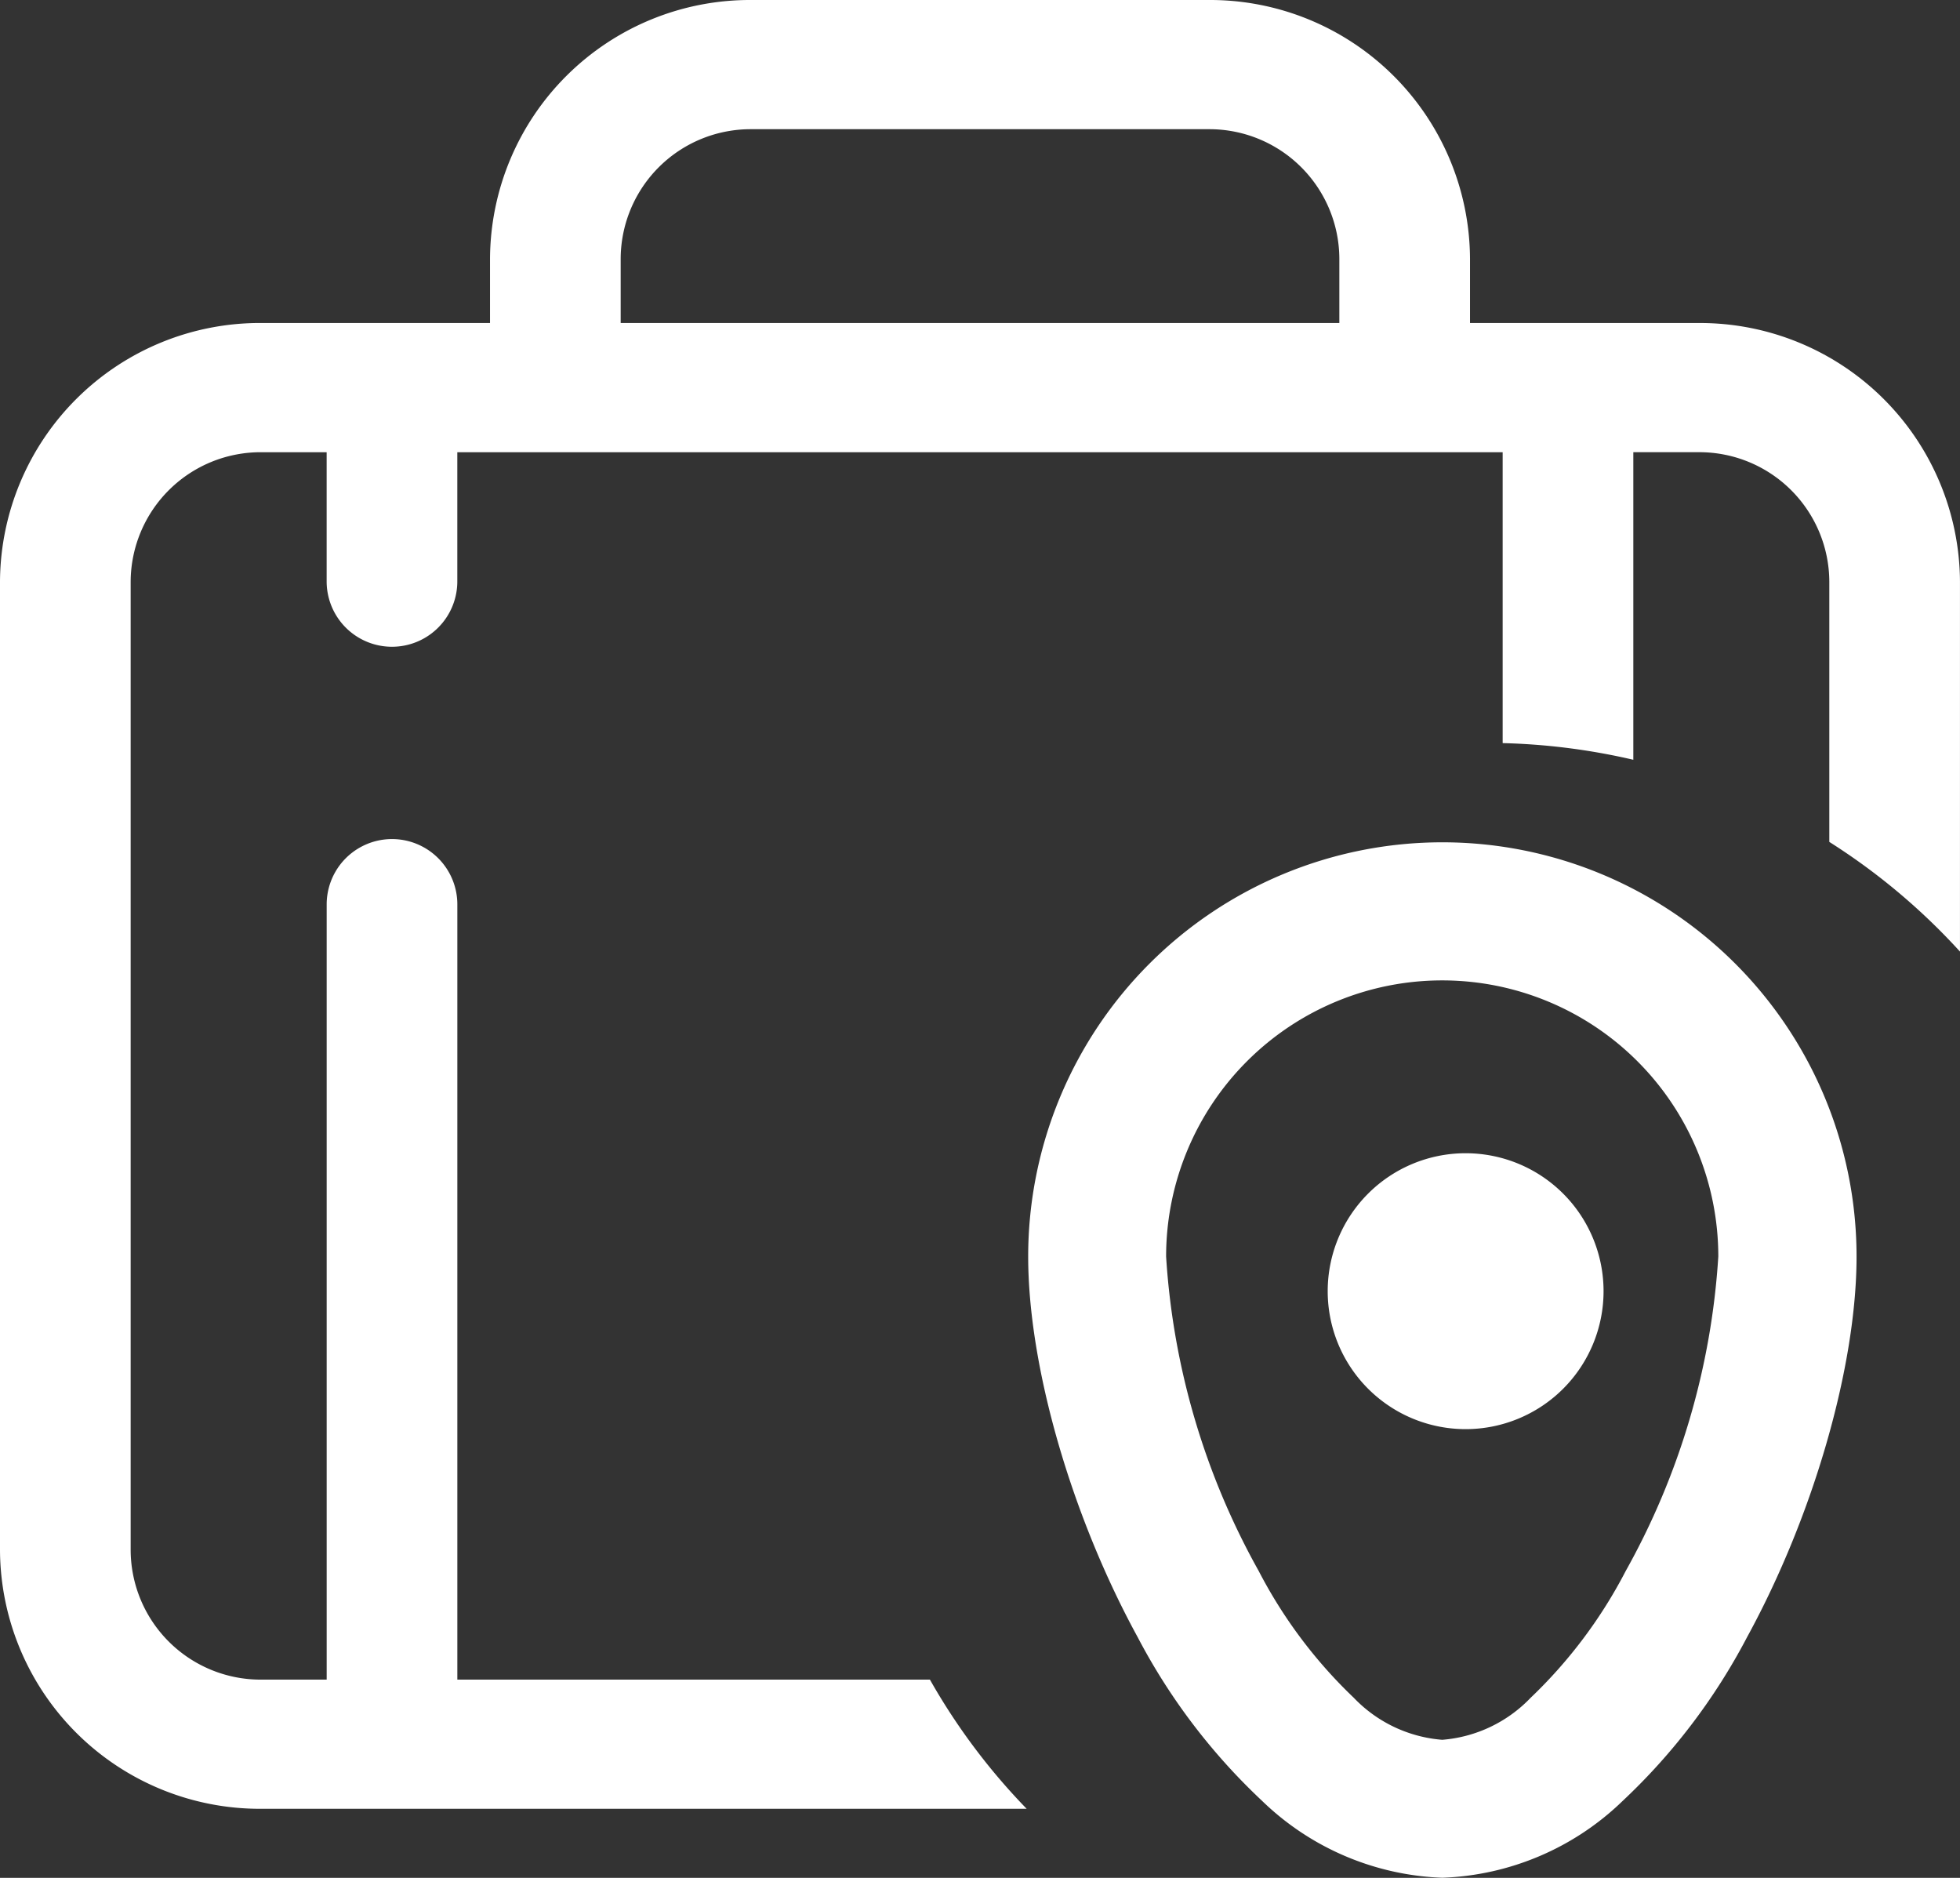
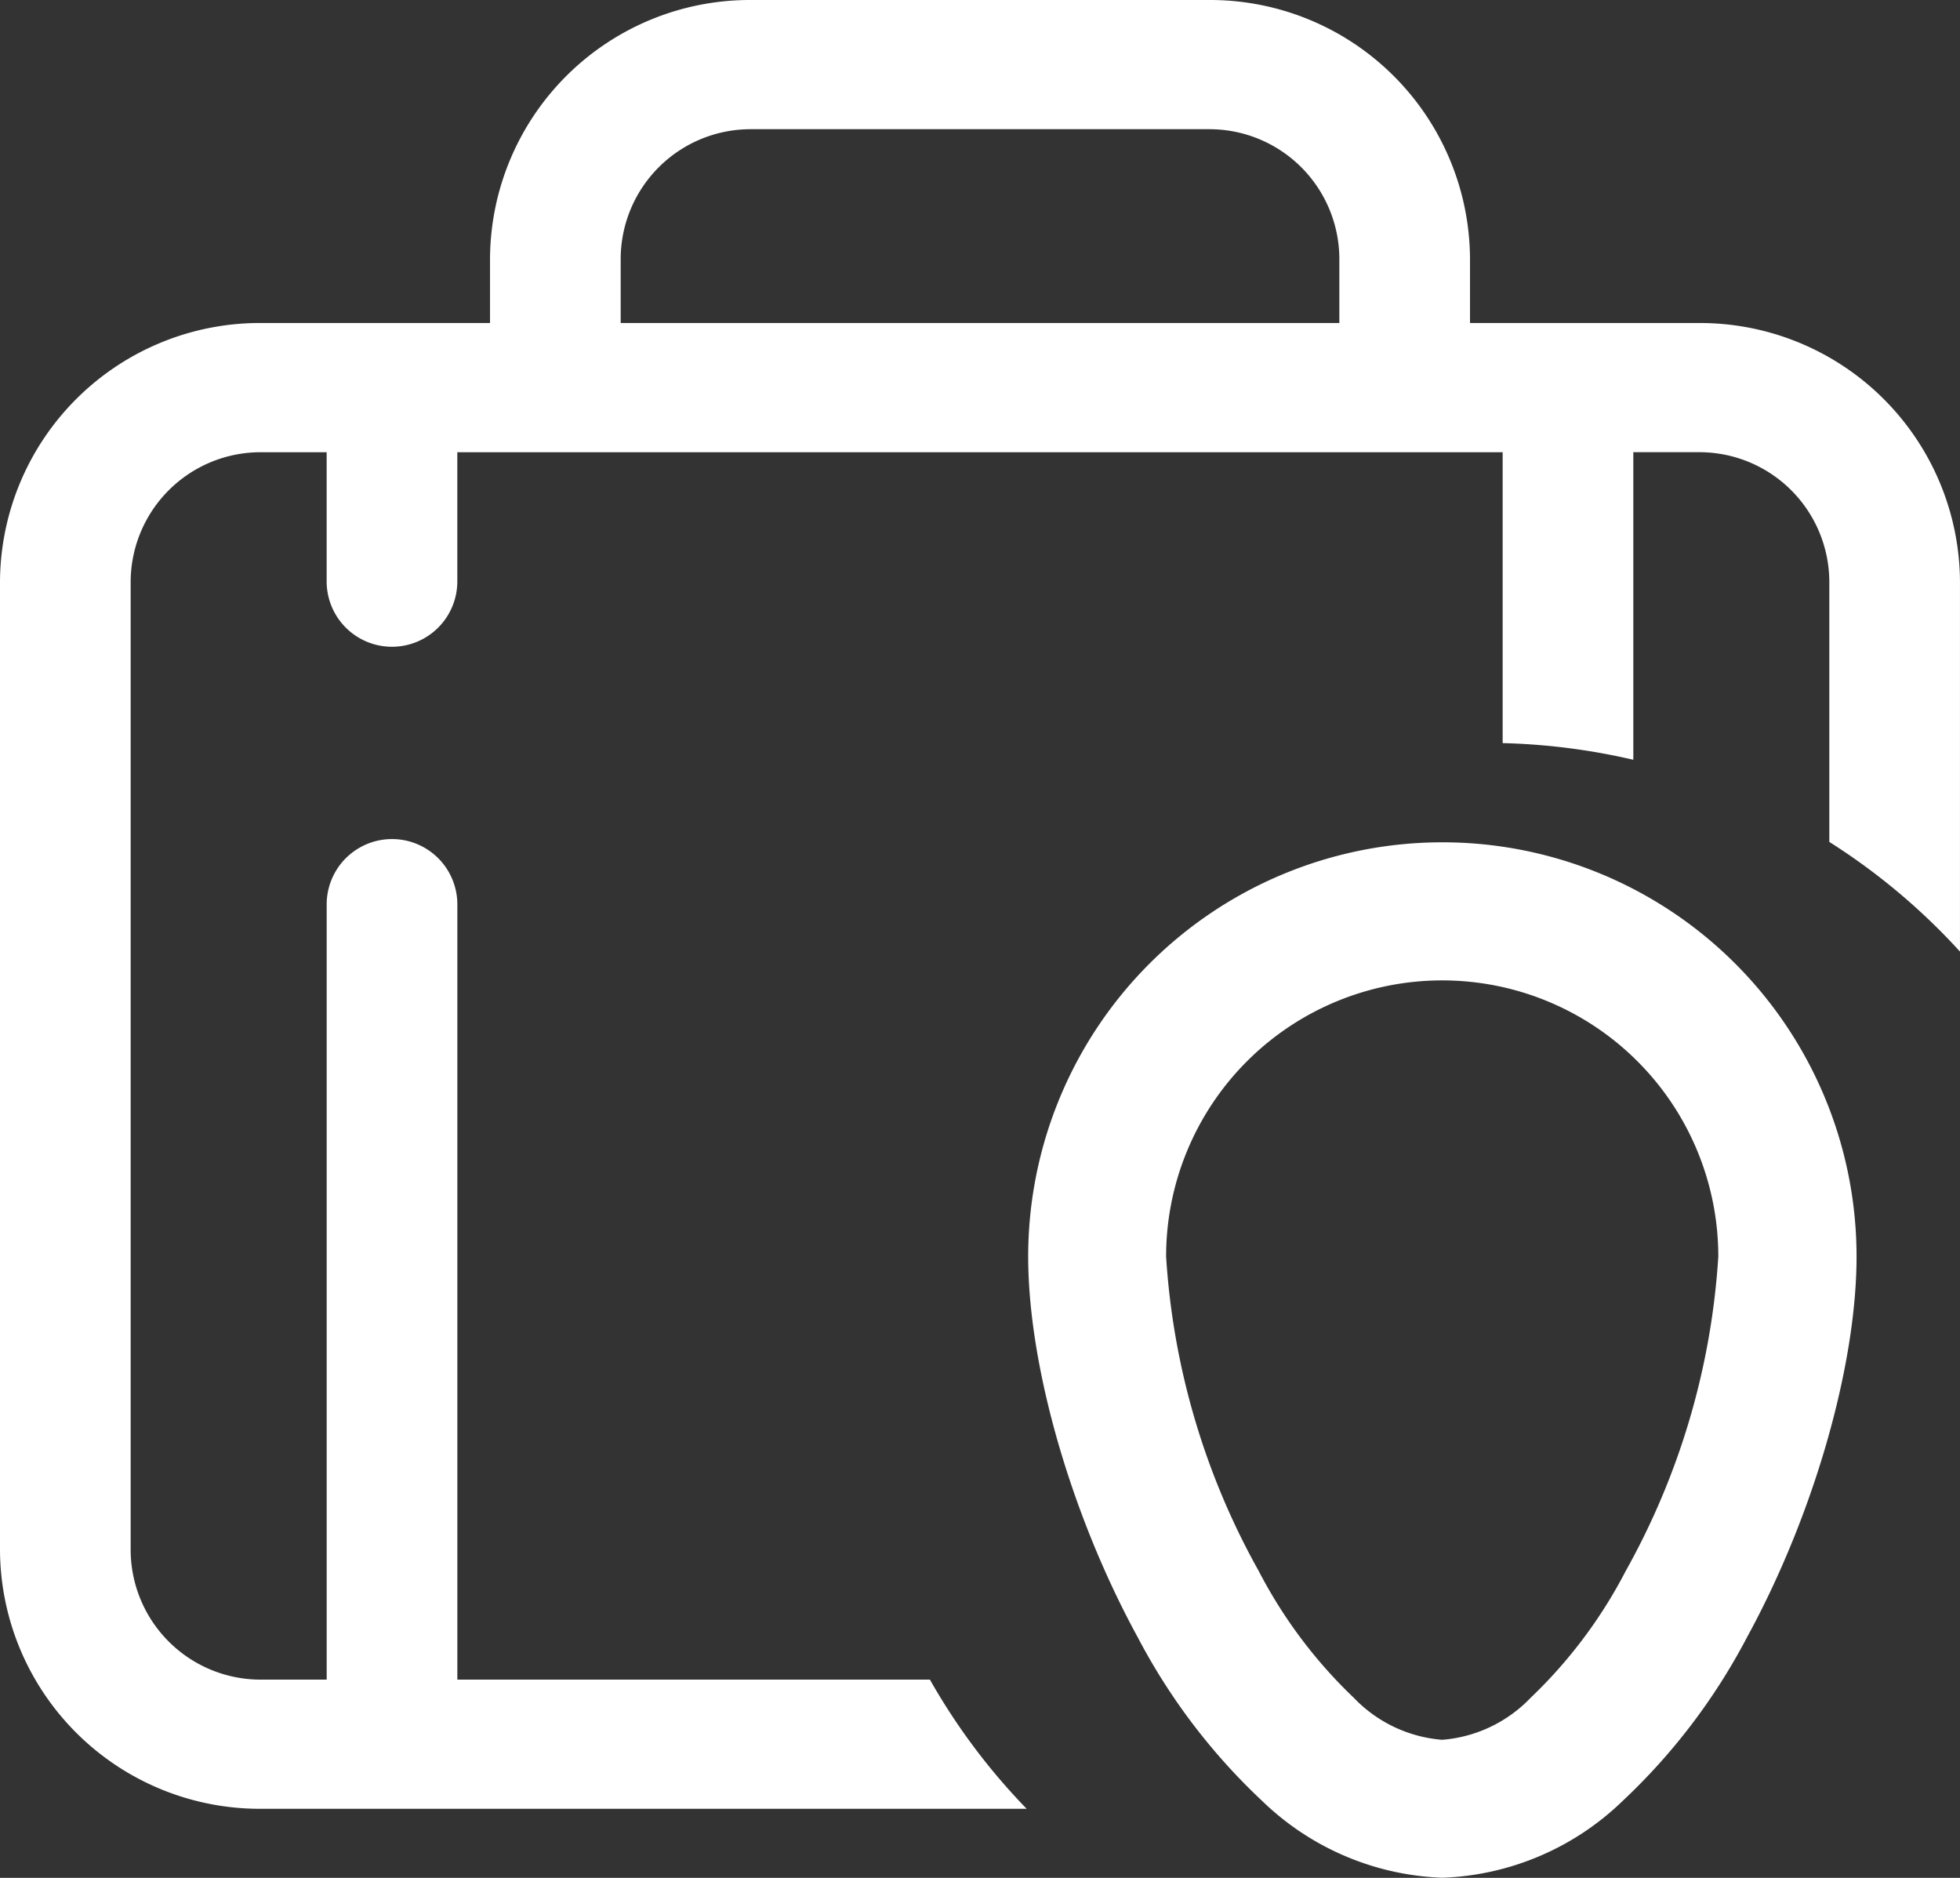
<svg xmlns="http://www.w3.org/2000/svg" id="journey" width="73.893" height="70.784" viewBox="0 0 73.893 70.784">
  <rect x="0" y="0" width="73.893" height="70.784" fill="#333333" stroke="none" />
  <path id="Path_1335" data-name="Path 1335" d="M57.42,15.175V12.74A9.8,9.8,0,0,0,47.567,3H30.326a9.8,9.8,0,0,0-9.852,9.74v2.435H11.852A9.8,9.8,0,0,0,2,24.916V61.441a9.8,9.8,0,0,0,9.852,9.74H40.706a23.846,23.846,0,0,1-3.648-4.87H19.242V37.091a2.463,2.463,0,0,0-4.926,0V66.312H11.852a4.9,4.9,0,0,1-4.926-4.87V24.916a4.9,4.9,0,0,1,4.926-4.87h2.463v4.87a2.463,2.463,0,0,0,4.926,0v-4.87h39.41V31.011a24.3,24.3,0,0,1,4.926.628V20.045h2.463a4.9,4.9,0,0,1,4.926,4.87v9.82a24.066,24.066,0,0,1,4.926,4.134V24.916a9.8,9.8,0,0,0-9.852-9.74Zm-32.02,0H52.494V12.74a4.9,4.9,0,0,0-4.926-4.87H30.326A4.9,4.9,0,0,0,25.4,12.74Z" transform="translate(-2 -3)" fill="#fff" fill-rule="evenodd" />
-   <path id="Path_1336" data-name="Path 1336" d="M43,44.2a5.2,5.2,0,1,1,5.2,5.2A5.2,5.2,0,0,1,43,44.2Z" transform="translate(7.055 4.47)" fill="#fff" />
  <path id="Path_1337" data-name="Path 1337" d="M50.614,31A15.614,15.614,0,0,0,35,46.614c0,4.13,1.621,9.763,4.13,14.352a23.24,23.24,0,0,0,4.686,6.164,10.288,10.288,0,0,0,6.8,2.9,10.288,10.288,0,0,0,6.8-2.9A23.24,23.24,0,0,0,62.1,60.966c2.509-4.589,4.13-10.222,4.13-14.352A15.614,15.614,0,0,0,50.614,31ZM40.2,46.614a10.409,10.409,0,0,1,20.818,0,27.825,27.825,0,0,1-3.492,11.855,18.123,18.123,0,0,1-3.586,4.78,5.172,5.172,0,0,1-3.331,1.581,5.172,5.172,0,0,1-3.331-1.581,18.124,18.124,0,0,1-3.586-4.78A27.825,27.825,0,0,1,40.2,46.614Z" transform="translate(3.763 0.75)" fill="#fff" fill-rule="evenodd" />
</svg>